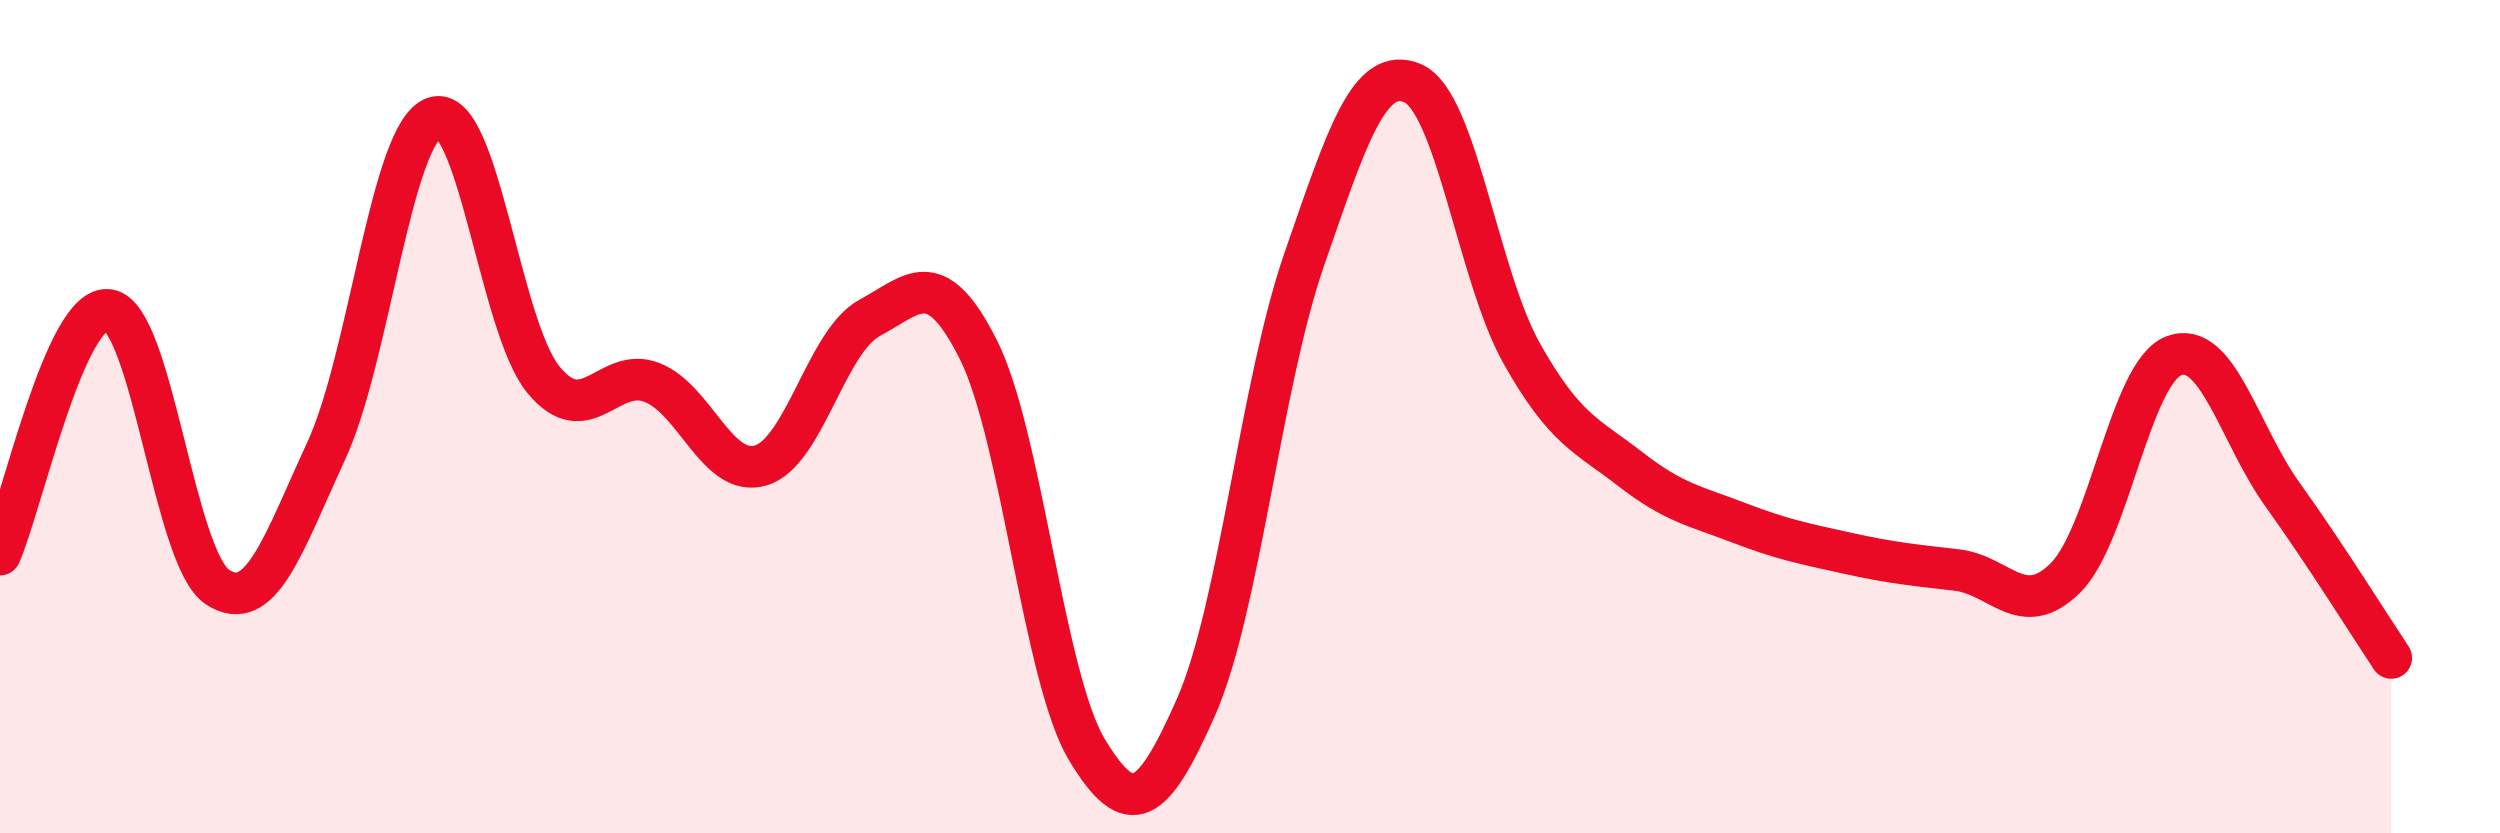
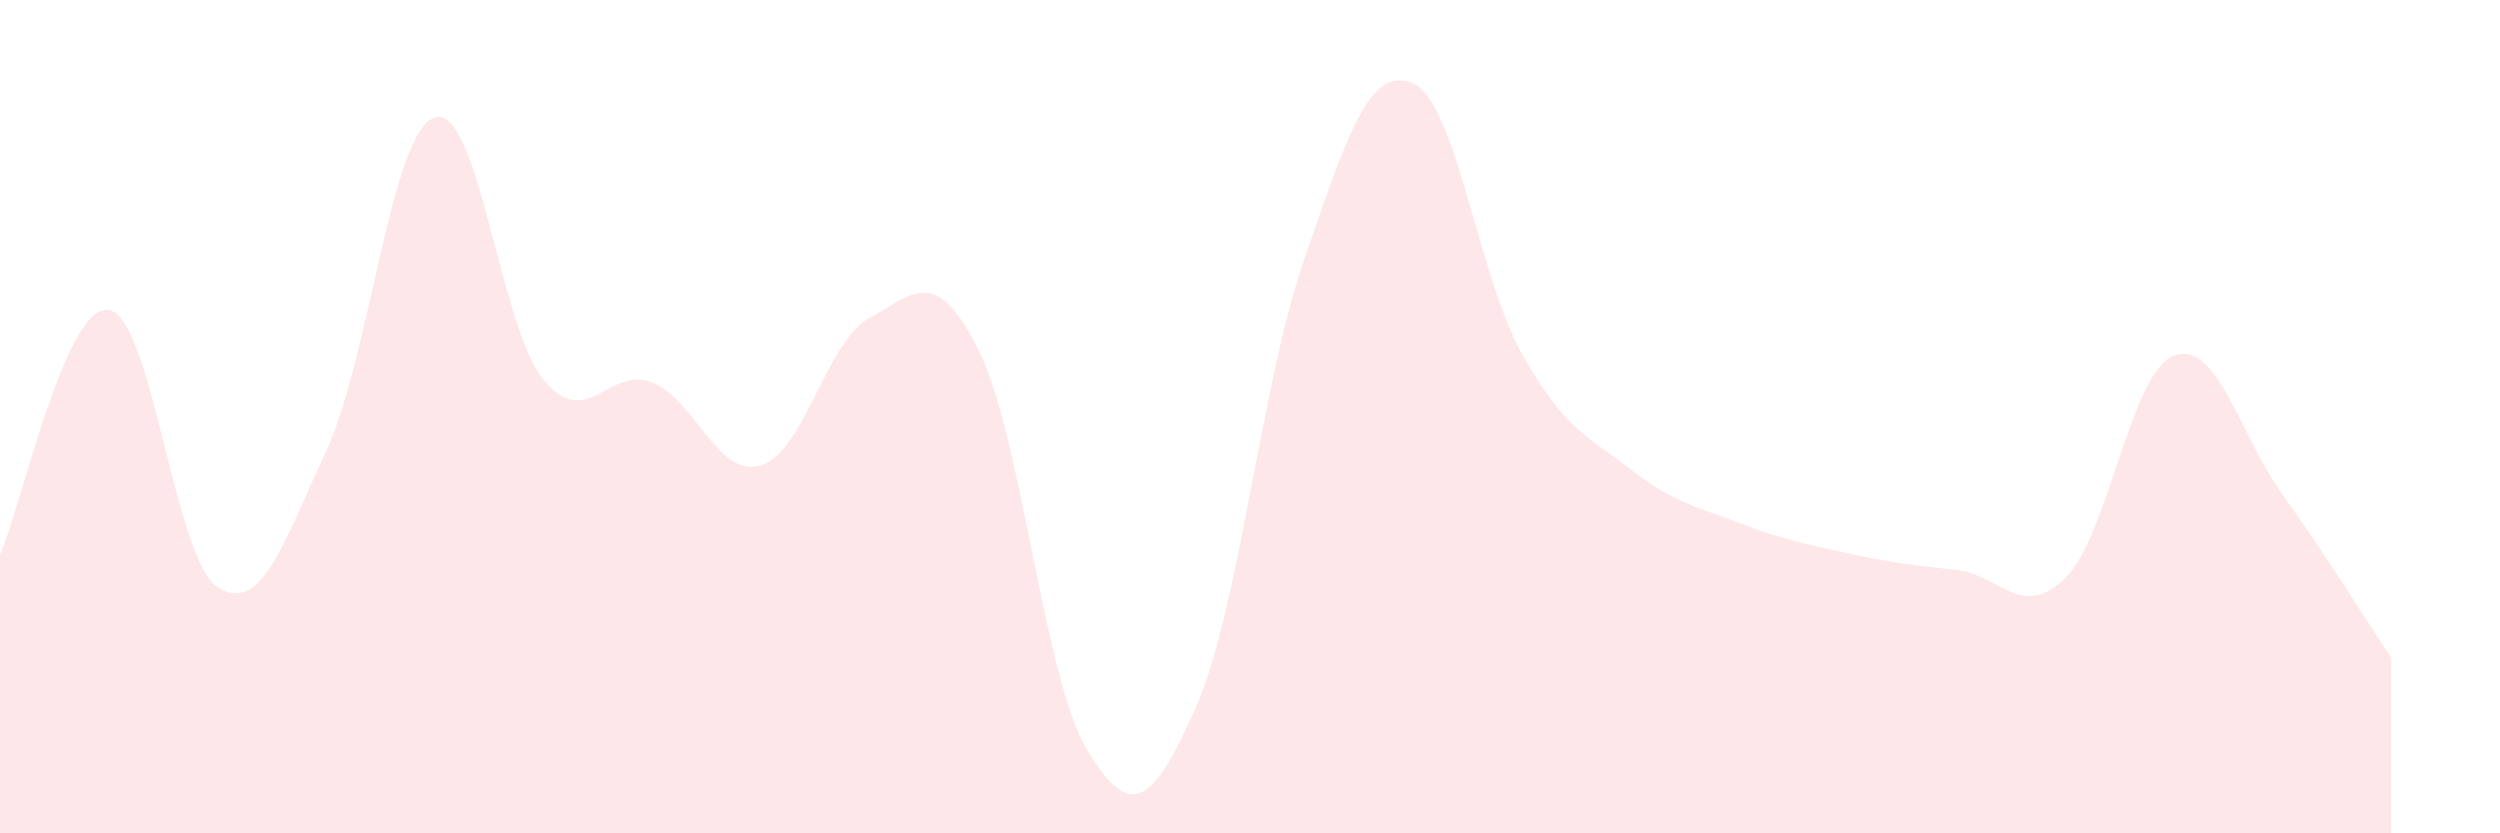
<svg xmlns="http://www.w3.org/2000/svg" width="60" height="20" viewBox="0 0 60 20">
  <path d="M 0,13.31 C 0.52,12.14 1.57,7.28 2.61,7.44 C 3.65,7.6 4.18,13.41 5.22,14.09 C 6.26,14.77 6.79,13.07 7.83,10.82 C 8.87,8.57 9.39,3.16 10.43,2.82 C 11.47,2.48 12,7.84 13.04,9.11 C 14.08,10.38 14.61,8.77 15.65,9.18 C 16.69,9.59 17.22,11.48 18.26,11.17 C 19.3,10.86 19.83,8.19 20.87,7.63 C 21.91,7.07 22.44,6.32 23.48,8.39 C 24.52,10.46 25.05,16.28 26.09,18 C 27.13,19.72 27.66,19.33 28.7,16.98 C 29.74,14.63 30.26,9.23 31.3,6.23 C 32.34,3.23 32.87,1.55 33.91,2 C 34.95,2.45 35.48,6.63 36.52,8.48 C 37.56,10.33 38.09,10.45 39.13,11.26 C 40.17,12.07 40.7,12.15 41.74,12.55 C 42.78,12.95 43.31,13.05 44.35,13.28 C 45.39,13.51 45.92,13.56 46.96,13.68 C 48,13.8 48.53,14.9 49.57,13.87 C 50.61,12.84 51.13,8.94 52.17,8.54 C 53.21,8.14 53.74,10.42 54.78,11.87 C 55.82,13.32 56.87,15.01 57.39,15.79L57.39 20L0 20Z" fill="#EB0A25" opacity="0.1" stroke-linecap="round" stroke-linejoin="round" />
-   <path d="M 0,13.31 C 0.52,12.14 1.57,7.28 2.61,7.44 C 3.65,7.6 4.18,13.41 5.22,14.09 C 6.26,14.77 6.79,13.07 7.83,10.82 C 8.87,8.57 9.39,3.16 10.43,2.82 C 11.47,2.48 12,7.84 13.04,9.11 C 14.08,10.38 14.61,8.77 15.65,9.18 C 16.69,9.59 17.22,11.48 18.26,11.17 C 19.3,10.86 19.83,8.19 20.87,7.63 C 21.91,7.07 22.44,6.32 23.48,8.39 C 24.52,10.46 25.05,16.28 26.09,18 C 27.13,19.72 27.66,19.33 28.7,16.98 C 29.74,14.63 30.26,9.23 31.3,6.23 C 32.34,3.23 32.87,1.55 33.91,2 C 34.95,2.45 35.48,6.63 36.52,8.48 C 37.56,10.33 38.09,10.45 39.13,11.26 C 40.17,12.07 40.7,12.15 41.74,12.55 C 42.78,12.95 43.31,13.05 44.35,13.28 C 45.39,13.51 45.92,13.56 46.96,13.68 C 48,13.8 48.53,14.9 49.57,13.87 C 50.61,12.84 51.13,8.94 52.17,8.54 C 53.21,8.14 53.74,10.42 54.78,11.87 C 55.82,13.32 56.87,15.01 57.39,15.79" stroke="#EB0A25" stroke-width="1" fill="none" stroke-linecap="round" stroke-linejoin="round" />
</svg>